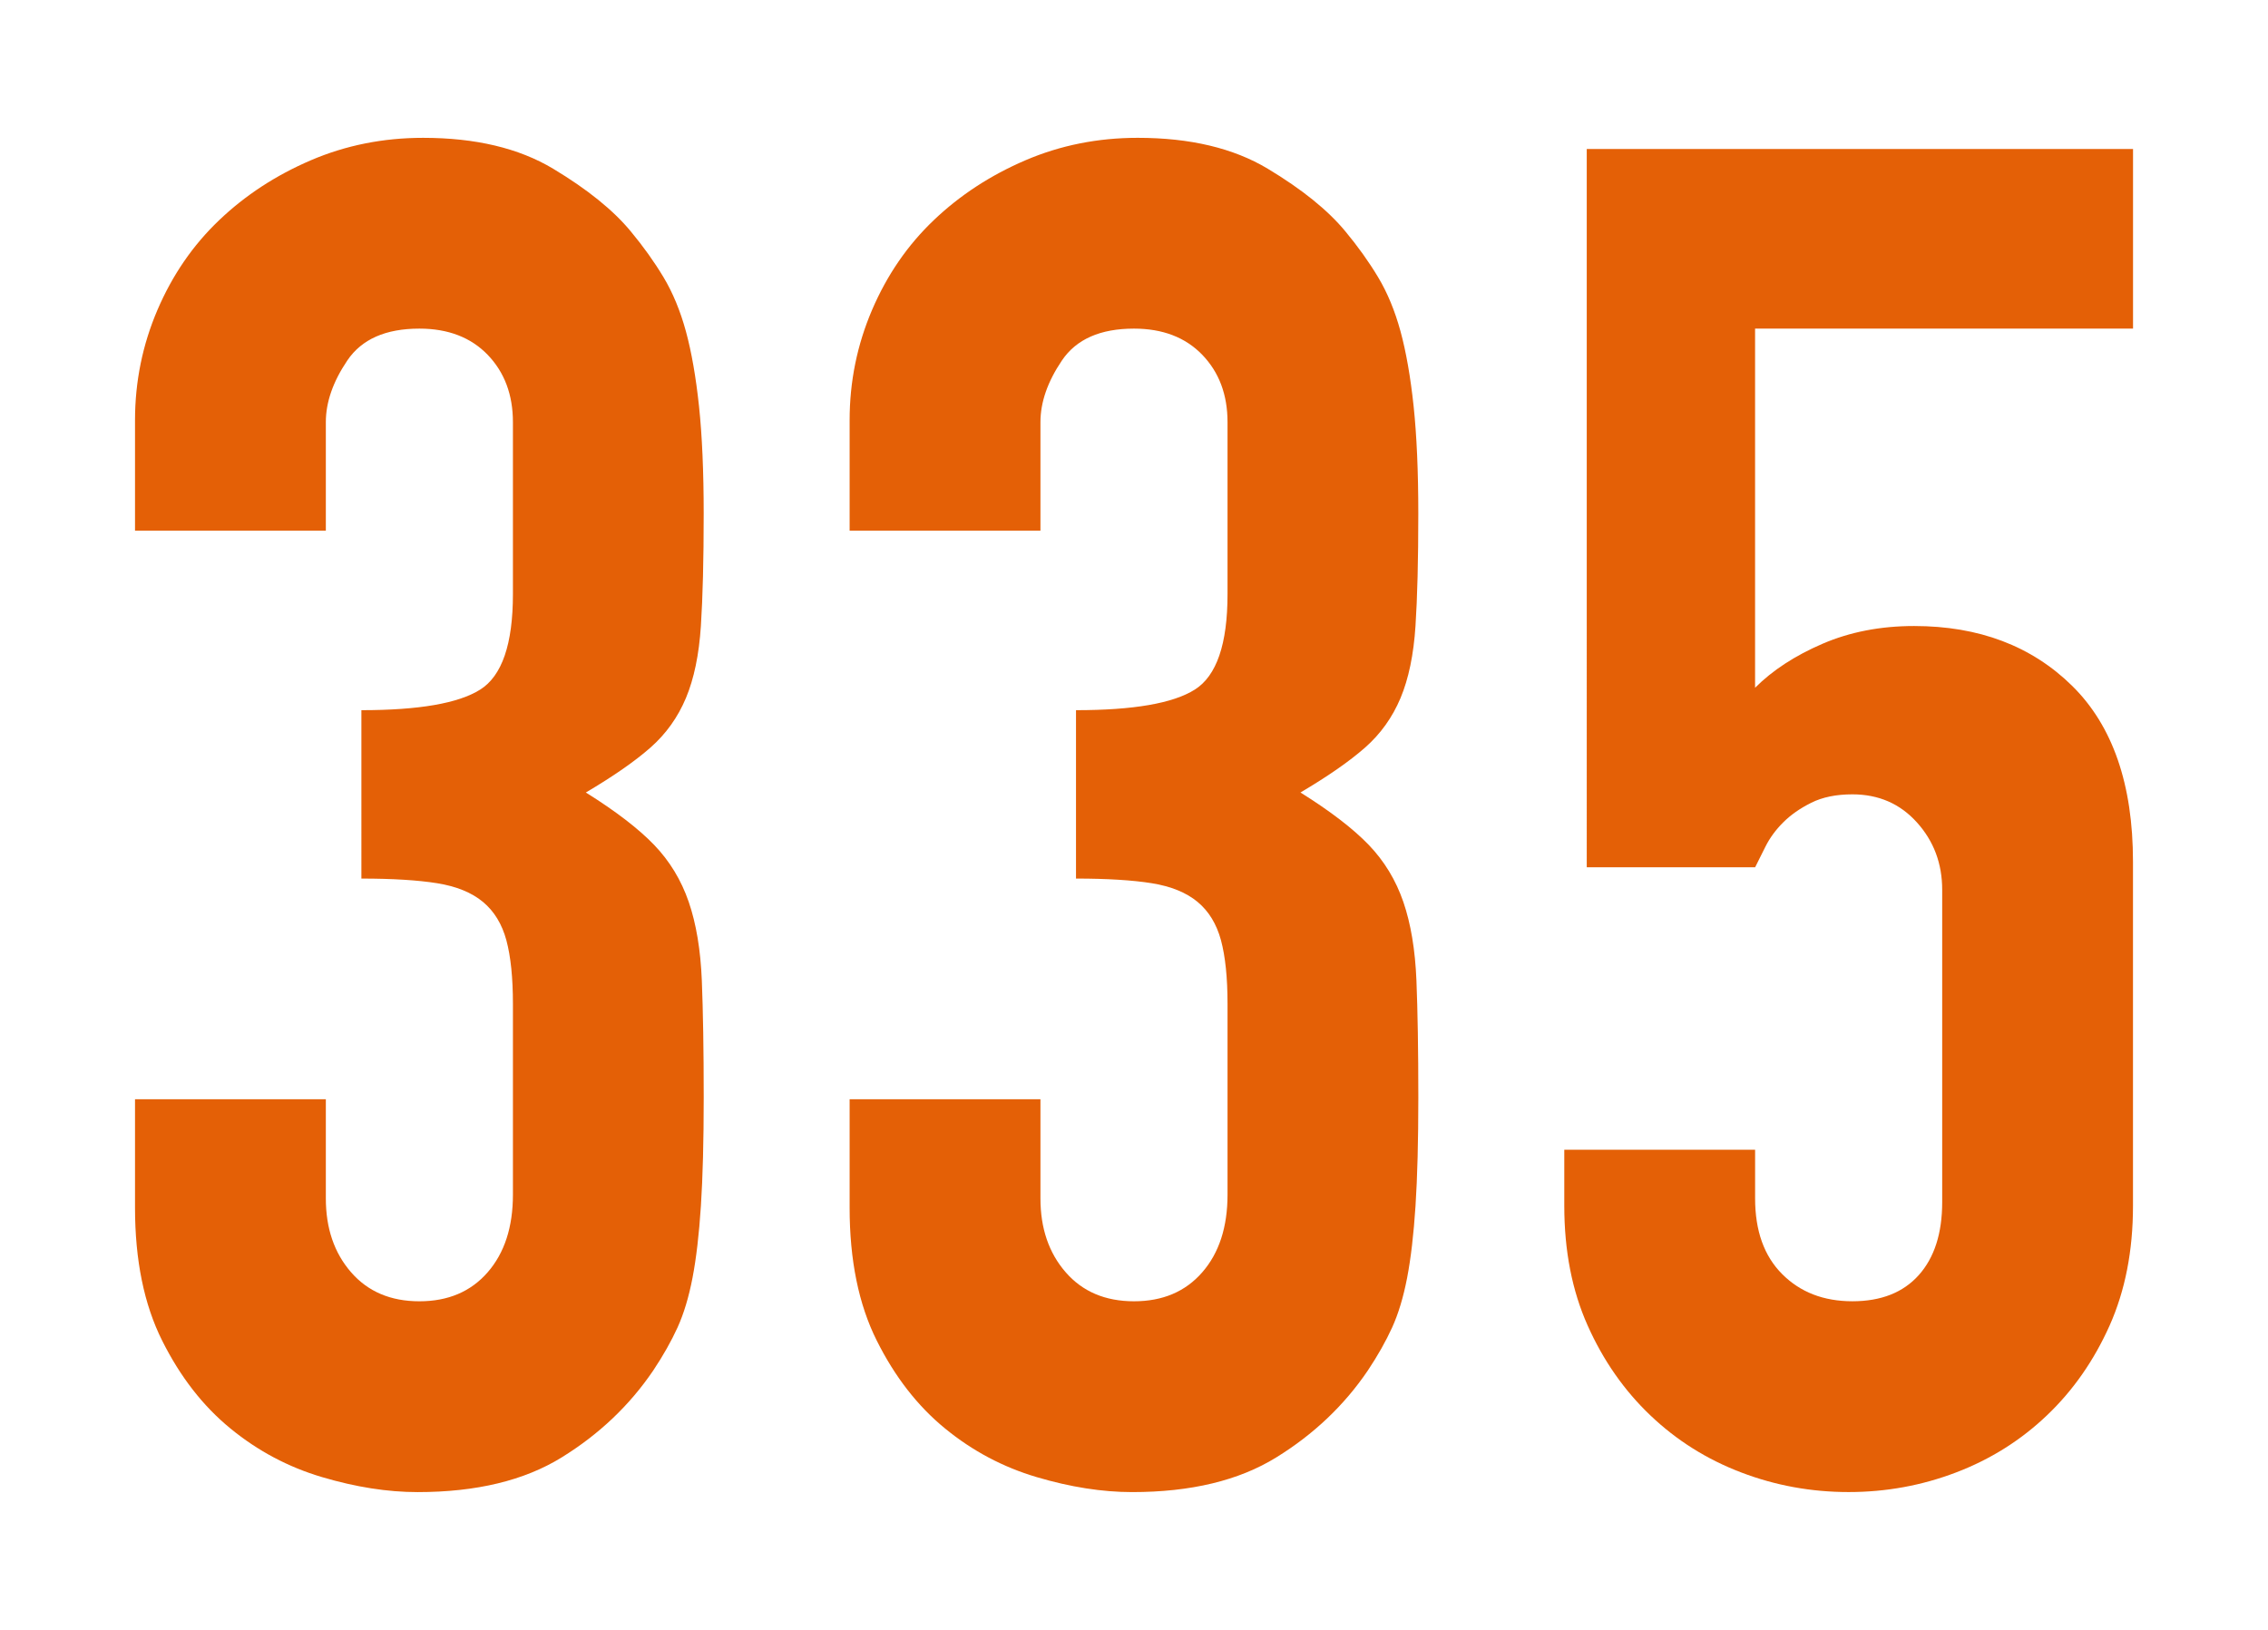
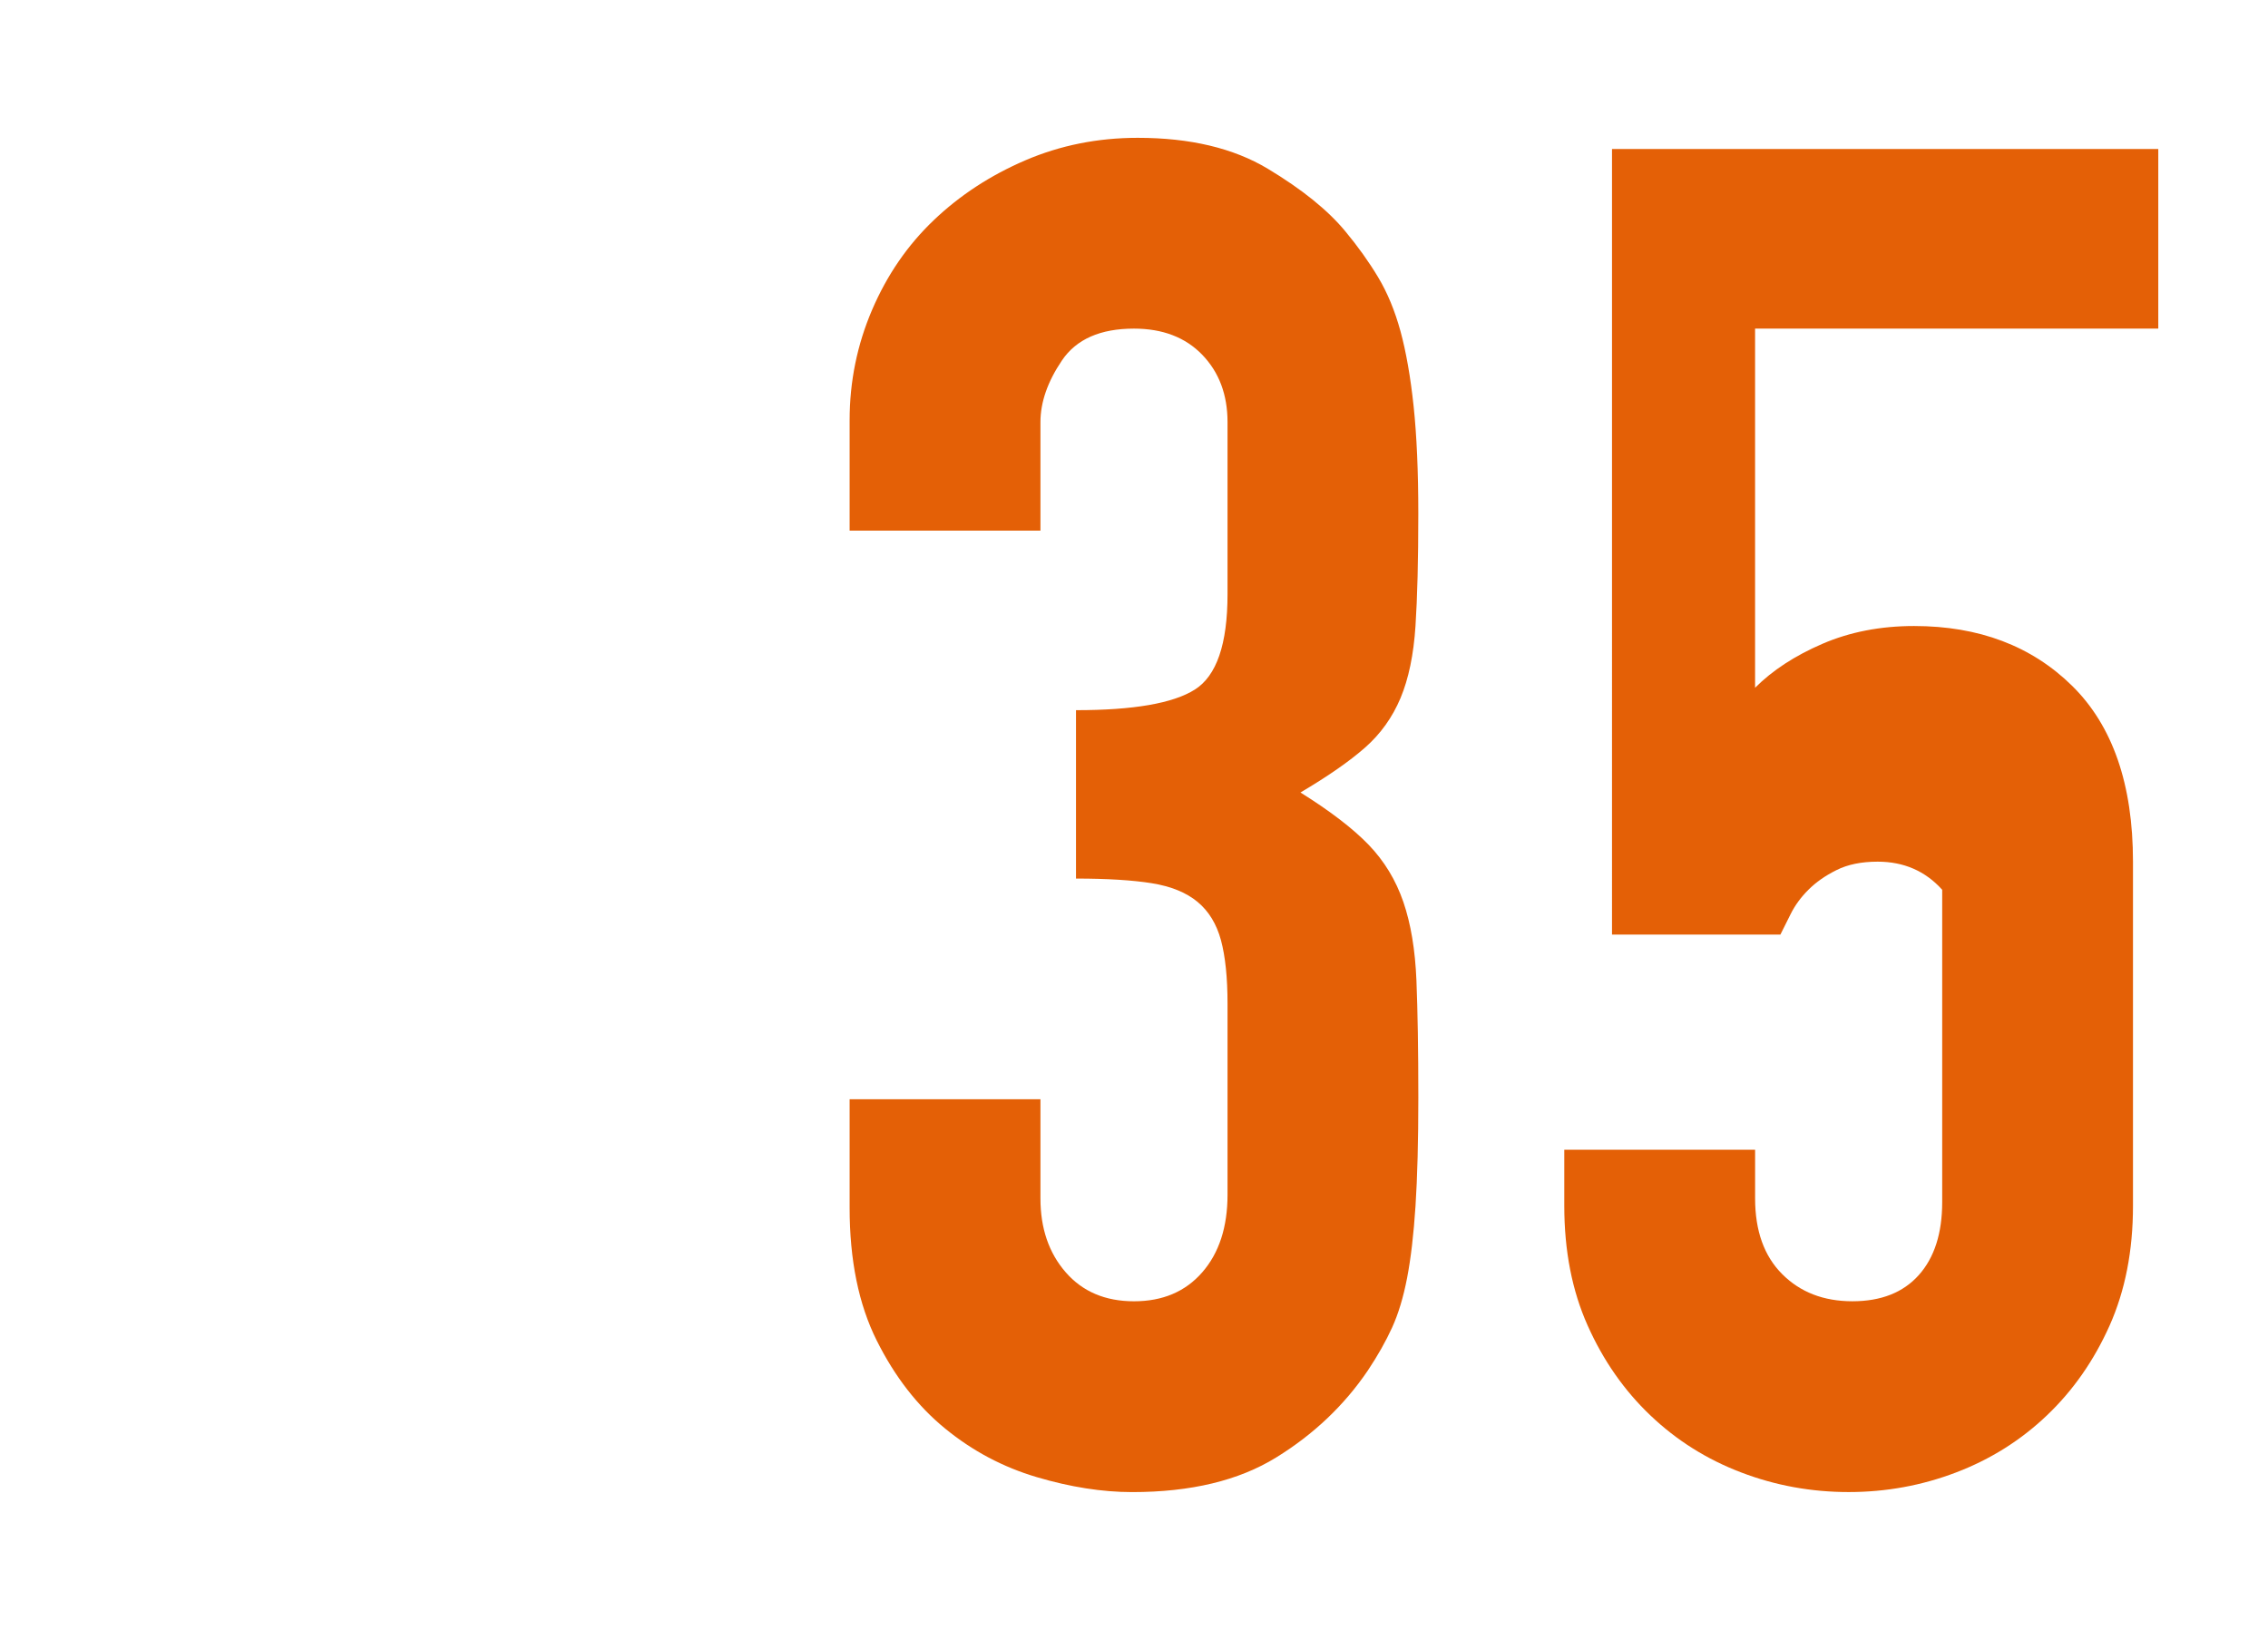
<svg xmlns="http://www.w3.org/2000/svg" version="1.1" id="レイヤー_1" x="0px" y="0px" width="96px" height="69px" viewBox="0 0 96 69" enable-background="new 0 0 96 69" xml:space="preserve">
  <g>
-     <path fill="#E46006" d="M15.297,30.065c2.427,0,4.104-0.288,5.028-0.871c0.923-0.58,1.386-1.926,1.386-4.038v-7.285   c0-1.16-0.356-2.11-1.069-2.851c-0.713-0.738-1.677-1.108-2.891-1.108c-1.425,0-2.442,0.449-3.048,1.346   c-0.608,0.898-0.911,1.77-0.911,2.613v4.593H5.715v-4.672c0-1.636,0.317-3.193,0.95-4.672c0.633-1.478,1.504-2.744,2.613-3.8   c1.108-1.057,2.401-1.901,3.88-2.535c1.478-0.633,3.061-0.95,4.751-0.95c2.217,0,4.051,0.436,5.503,1.307   c1.451,0.871,2.546,1.756,3.286,2.652c0.527,0.634,0.99,1.281,1.386,1.94c0.396,0.66,0.712,1.425,0.95,2.296   c0.237,0.872,0.422,1.928,0.554,3.168c0.131,1.241,0.198,2.759,0.198,4.553c0,1.954-0.04,3.538-0.119,4.751   c-0.079,1.216-0.291,2.232-0.633,3.049c-0.344,0.819-0.845,1.52-1.504,2.1c-0.661,0.581-1.572,1.214-2.732,1.899   c1.267,0.792,2.229,1.532,2.89,2.218c0.66,0.687,1.148,1.492,1.465,2.415c0.317,0.924,0.501,2.032,0.554,3.325   c0.052,1.295,0.08,2.943,0.08,4.949c0,1.849-0.04,3.379-0.119,4.593c-0.079,1.215-0.198,2.231-0.356,3.049   c-0.158,0.819-0.37,1.519-0.633,2.099c-0.265,0.581-0.607,1.188-1.029,1.821c-1.003,1.479-2.296,2.706-3.88,3.682   c-1.583,0.978-3.616,1.466-6.097,1.466c-1.267,0-2.613-0.212-4.039-0.634c-1.425-0.421-2.719-1.108-3.88-2.059   c-1.162-0.95-2.126-2.19-2.891-3.722c-0.766-1.531-1.148-3.405-1.148-5.623v-4.593h8.077v4.198c0,1.266,0.356,2.309,1.069,3.127   c0.712,0.819,1.675,1.228,2.89,1.228c1.214,0,2.178-0.408,2.891-1.228c0.712-0.818,1.069-1.913,1.069-3.286v-8.077   c0-1.108-0.093-2.006-0.277-2.692c-0.186-0.686-0.515-1.228-0.99-1.623c-0.475-0.396-1.122-0.66-1.94-0.792   c-0.819-0.131-1.888-0.197-3.207-0.197V30.065z" />
    <path fill="#E46006" d="M45.545,30.065c2.427,0,4.104-0.288,5.028-0.871c0.923-0.58,1.386-1.926,1.386-4.038v-7.285   c0-1.16-0.356-2.11-1.069-2.851c-0.713-0.738-1.677-1.108-2.891-1.108c-1.425,0-2.442,0.449-3.048,1.346   c-0.608,0.898-0.911,1.77-0.911,2.613v4.593h-8.077v-4.672c0-1.636,0.317-3.193,0.95-4.672c0.633-1.478,1.504-2.744,2.613-3.8   c1.108-1.057,2.401-1.901,3.88-2.535c1.478-0.633,3.061-0.95,4.751-0.95c2.217,0,4.051,0.436,5.503,1.307   c1.451,0.871,2.546,1.756,3.286,2.652c0.527,0.634,0.99,1.281,1.386,1.94c0.396,0.66,0.712,1.425,0.95,2.296   c0.237,0.872,0.422,1.928,0.554,3.168c0.131,1.241,0.198,2.759,0.198,4.553c0,1.954-0.04,3.538-0.119,4.751   c-0.079,1.216-0.291,2.232-0.633,3.049c-0.344,0.819-0.845,1.52-1.504,2.1c-0.661,0.581-1.572,1.214-2.732,1.899   c1.267,0.792,2.229,1.532,2.89,2.218c0.66,0.687,1.148,1.492,1.465,2.415c0.317,0.924,0.501,2.032,0.554,3.325   c0.052,1.295,0.08,2.943,0.08,4.949c0,1.849-0.04,3.379-0.119,4.593c-0.079,1.215-0.198,2.231-0.356,3.049   c-0.158,0.819-0.37,1.519-0.633,2.099c-0.265,0.581-0.607,1.188-1.029,1.821c-1.003,1.479-2.296,2.706-3.88,3.682   c-1.583,0.978-3.616,1.466-6.097,1.466c-1.267,0-2.613-0.212-4.039-0.634c-1.425-0.421-2.719-1.108-3.88-2.059   c-1.162-0.95-2.126-2.19-2.891-3.722c-0.766-1.531-1.148-3.405-1.148-5.623v-4.593h8.077v4.198c0,1.266,0.356,2.309,1.069,3.127   c0.712,0.819,1.675,1.228,2.89,1.228c1.214,0,2.178-0.408,2.891-1.228c0.712-0.818,1.069-1.913,1.069-3.286v-8.077   c0-1.108-0.093-2.006-0.277-2.692c-0.186-0.686-0.515-1.228-0.99-1.623c-0.475-0.396-1.122-0.66-1.94-0.792   c-0.819-0.131-1.888-0.197-3.207-0.197V30.065z" />
-     <path fill="#E46006" d="M90.285,13.912H74.289v15.203c0.738-0.738,1.688-1.358,2.851-1.86c1.161-0.501,2.455-0.753,3.88-0.753   c2.745,0,4.975,0.846,6.691,2.534c1.715,1.69,2.574,4.171,2.574,7.443v14.57c0,1.9-0.331,3.591-0.99,5.068   c-0.661,1.479-1.544,2.745-2.652,3.801c-1.109,1.057-2.39,1.861-3.841,2.415c-1.453,0.555-2.969,0.832-4.553,0.832   c-1.583,0-3.102-0.277-4.553-0.832c-1.453-0.554-2.732-1.358-3.84-2.415c-1.109-1.056-1.993-2.322-2.653-3.801   c-0.661-1.478-0.99-3.168-0.99-5.068v-2.375h8.077v2.06c0,1.372,0.382,2.441,1.148,3.206c0.765,0.766,1.754,1.148,2.97,1.148   c1.213,0,2.15-0.369,2.811-1.109c0.659-0.738,0.99-1.768,0.99-3.088V37.667c0-1.109-0.356-2.059-1.069-2.85   c-0.713-0.793-1.624-1.189-2.732-1.189c-0.687,0-1.267,0.119-1.742,0.357c-0.475,0.236-0.871,0.514-1.188,0.832   c-0.317,0.315-0.568,0.659-0.752,1.028c-0.186,0.369-0.33,0.66-0.435,0.871h-7.127V6.309h23.123V13.912z" />
+     <path fill="#E46006" d="M90.285,13.912H74.289v15.203c0.738-0.738,1.688-1.358,2.851-1.86c1.161-0.501,2.455-0.753,3.88-0.753   c2.745,0,4.975,0.846,6.691,2.534c1.715,1.69,2.574,4.171,2.574,7.443v14.57c0,1.9-0.331,3.591-0.99,5.068   c-0.661,1.479-1.544,2.745-2.652,3.801c-1.109,1.057-2.39,1.861-3.841,2.415c-1.453,0.555-2.969,0.832-4.553,0.832   c-1.583,0-3.102-0.277-4.553-0.832c-1.453-0.554-2.732-1.358-3.84-2.415c-1.109-1.056-1.993-2.322-2.653-3.801   c-0.661-1.478-0.99-3.168-0.99-5.068v-2.375h8.077v2.06c0,1.372,0.382,2.441,1.148,3.206c0.765,0.766,1.754,1.148,2.97,1.148   c1.213,0,2.15-0.369,2.811-1.109c0.659-0.738,0.99-1.768,0.99-3.088V37.667c-0.713-0.793-1.624-1.189-2.732-1.189c-0.687,0-1.267,0.119-1.742,0.357c-0.475,0.236-0.871,0.514-1.188,0.832   c-0.317,0.315-0.568,0.659-0.752,1.028c-0.186,0.369-0.33,0.66-0.435,0.871h-7.127V6.309h23.123V13.912z" />
  </g>
</svg>